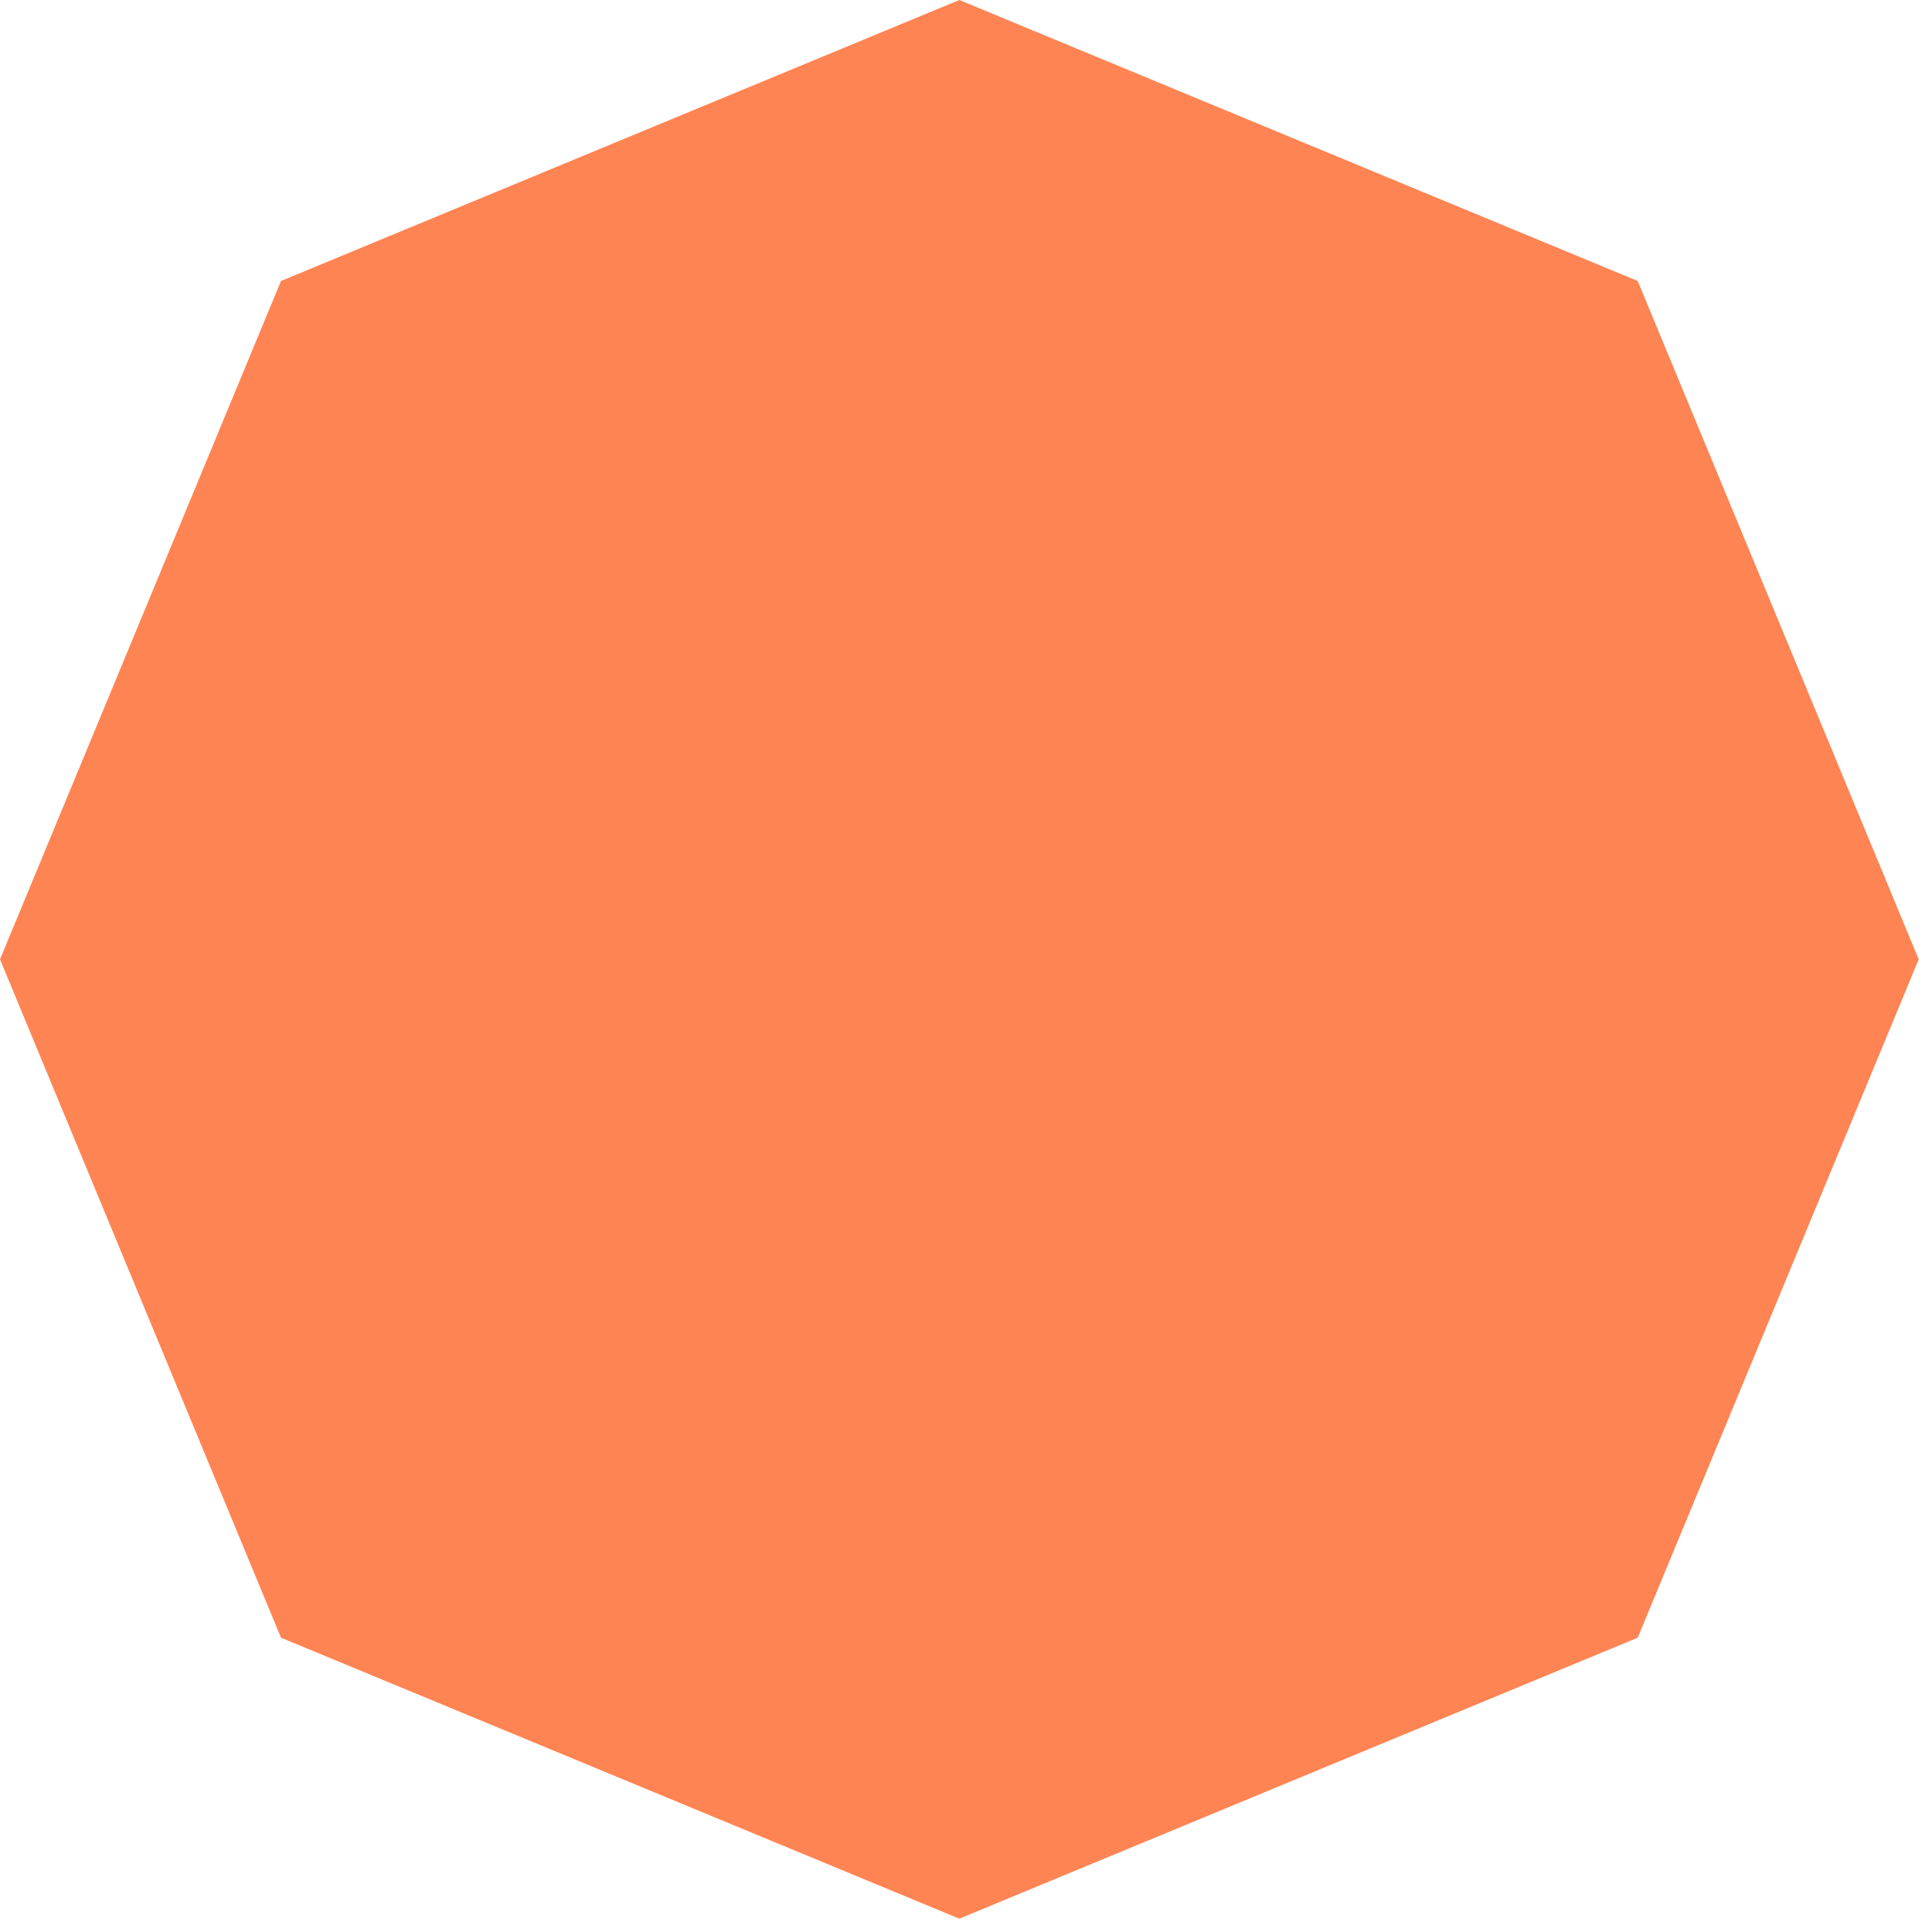
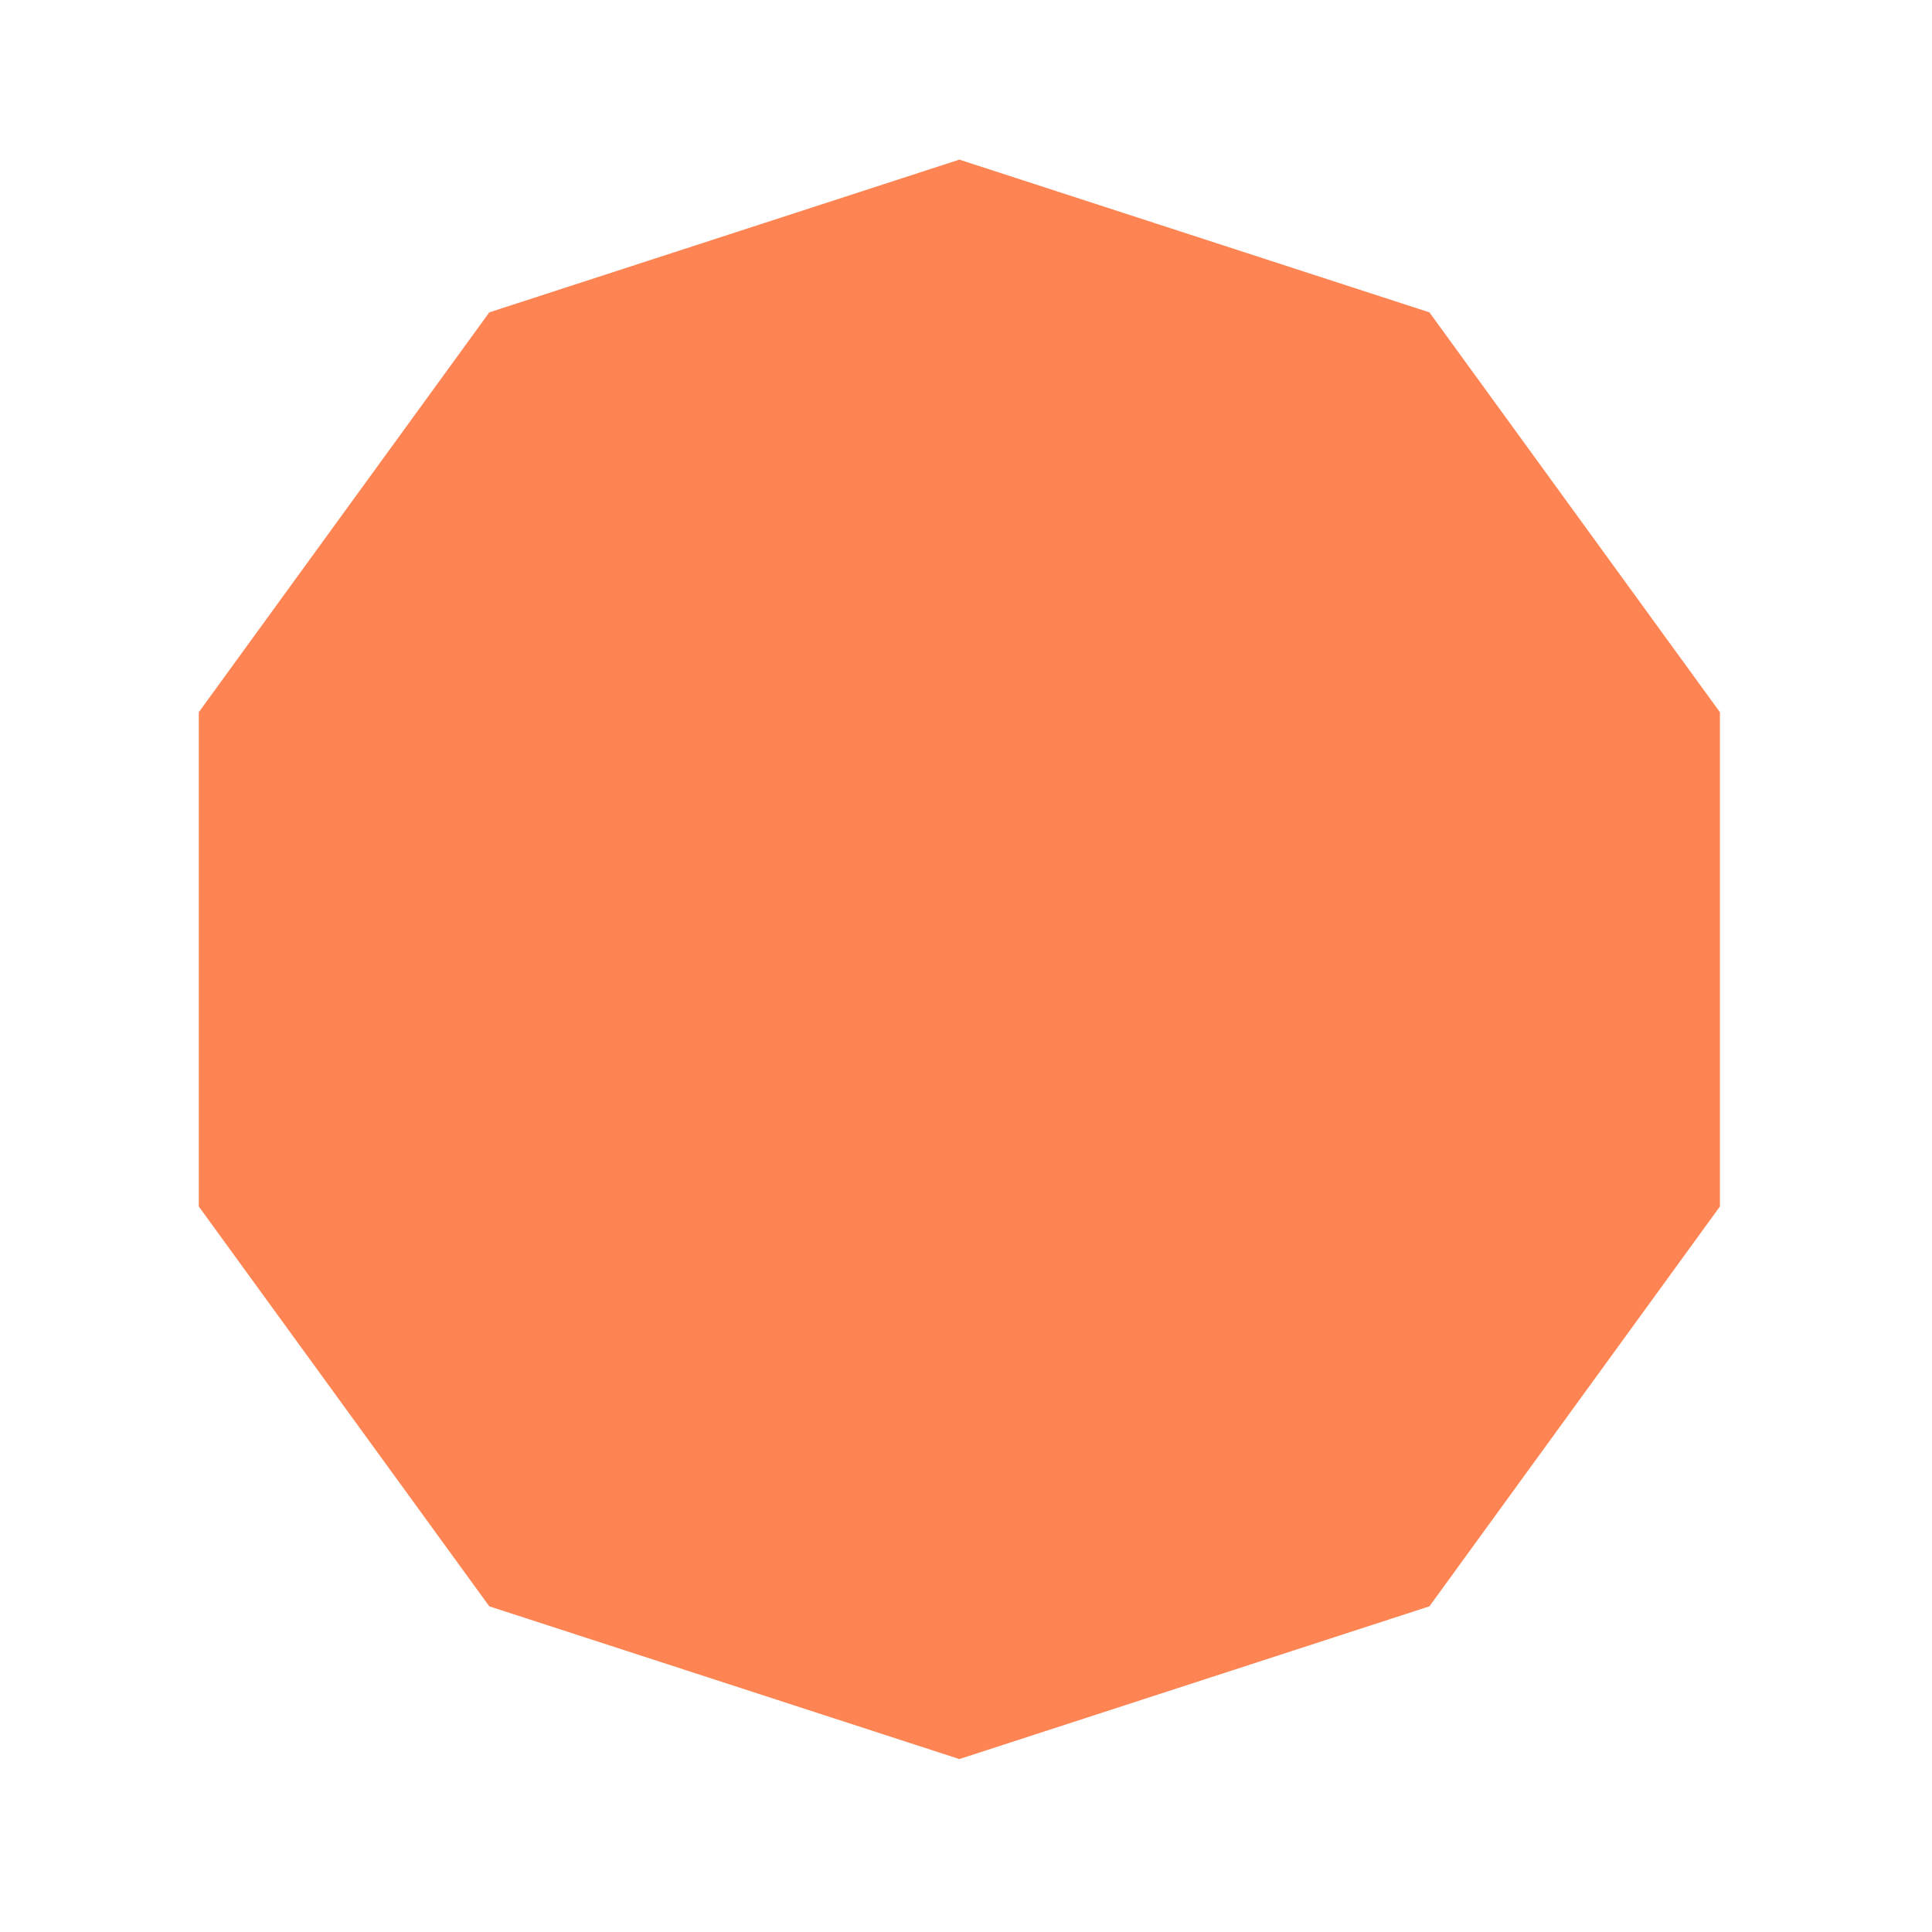
<svg xmlns="http://www.w3.org/2000/svg" width="137" height="137" viewBox="0 0 137 137" fill="none">
-   <path d="M68.028 0L116.131 19.925L136.056 68.028L116.131 116.131L68.028 136.056L19.925 116.131L0 68.028L19.925 19.925L68.028 0Z" fill="#FF8453" />
  <path d="M68.029 11.319L101.362 22.15L121.962 50.504V85.552L101.362 113.906L68.029 124.737L34.697 113.906L14.096 85.552V50.504L34.697 22.15L68.029 11.319Z" fill="#FF8453" />
-   <path d="M68.03 22.638L94.71 31.306L111.198 54.001V82.053L94.71 104.748L68.03 113.417L41.351 104.748L24.862 82.053V54.001L41.351 31.306L68.03 22.638Z" fill="#FF8453" />
</svg>